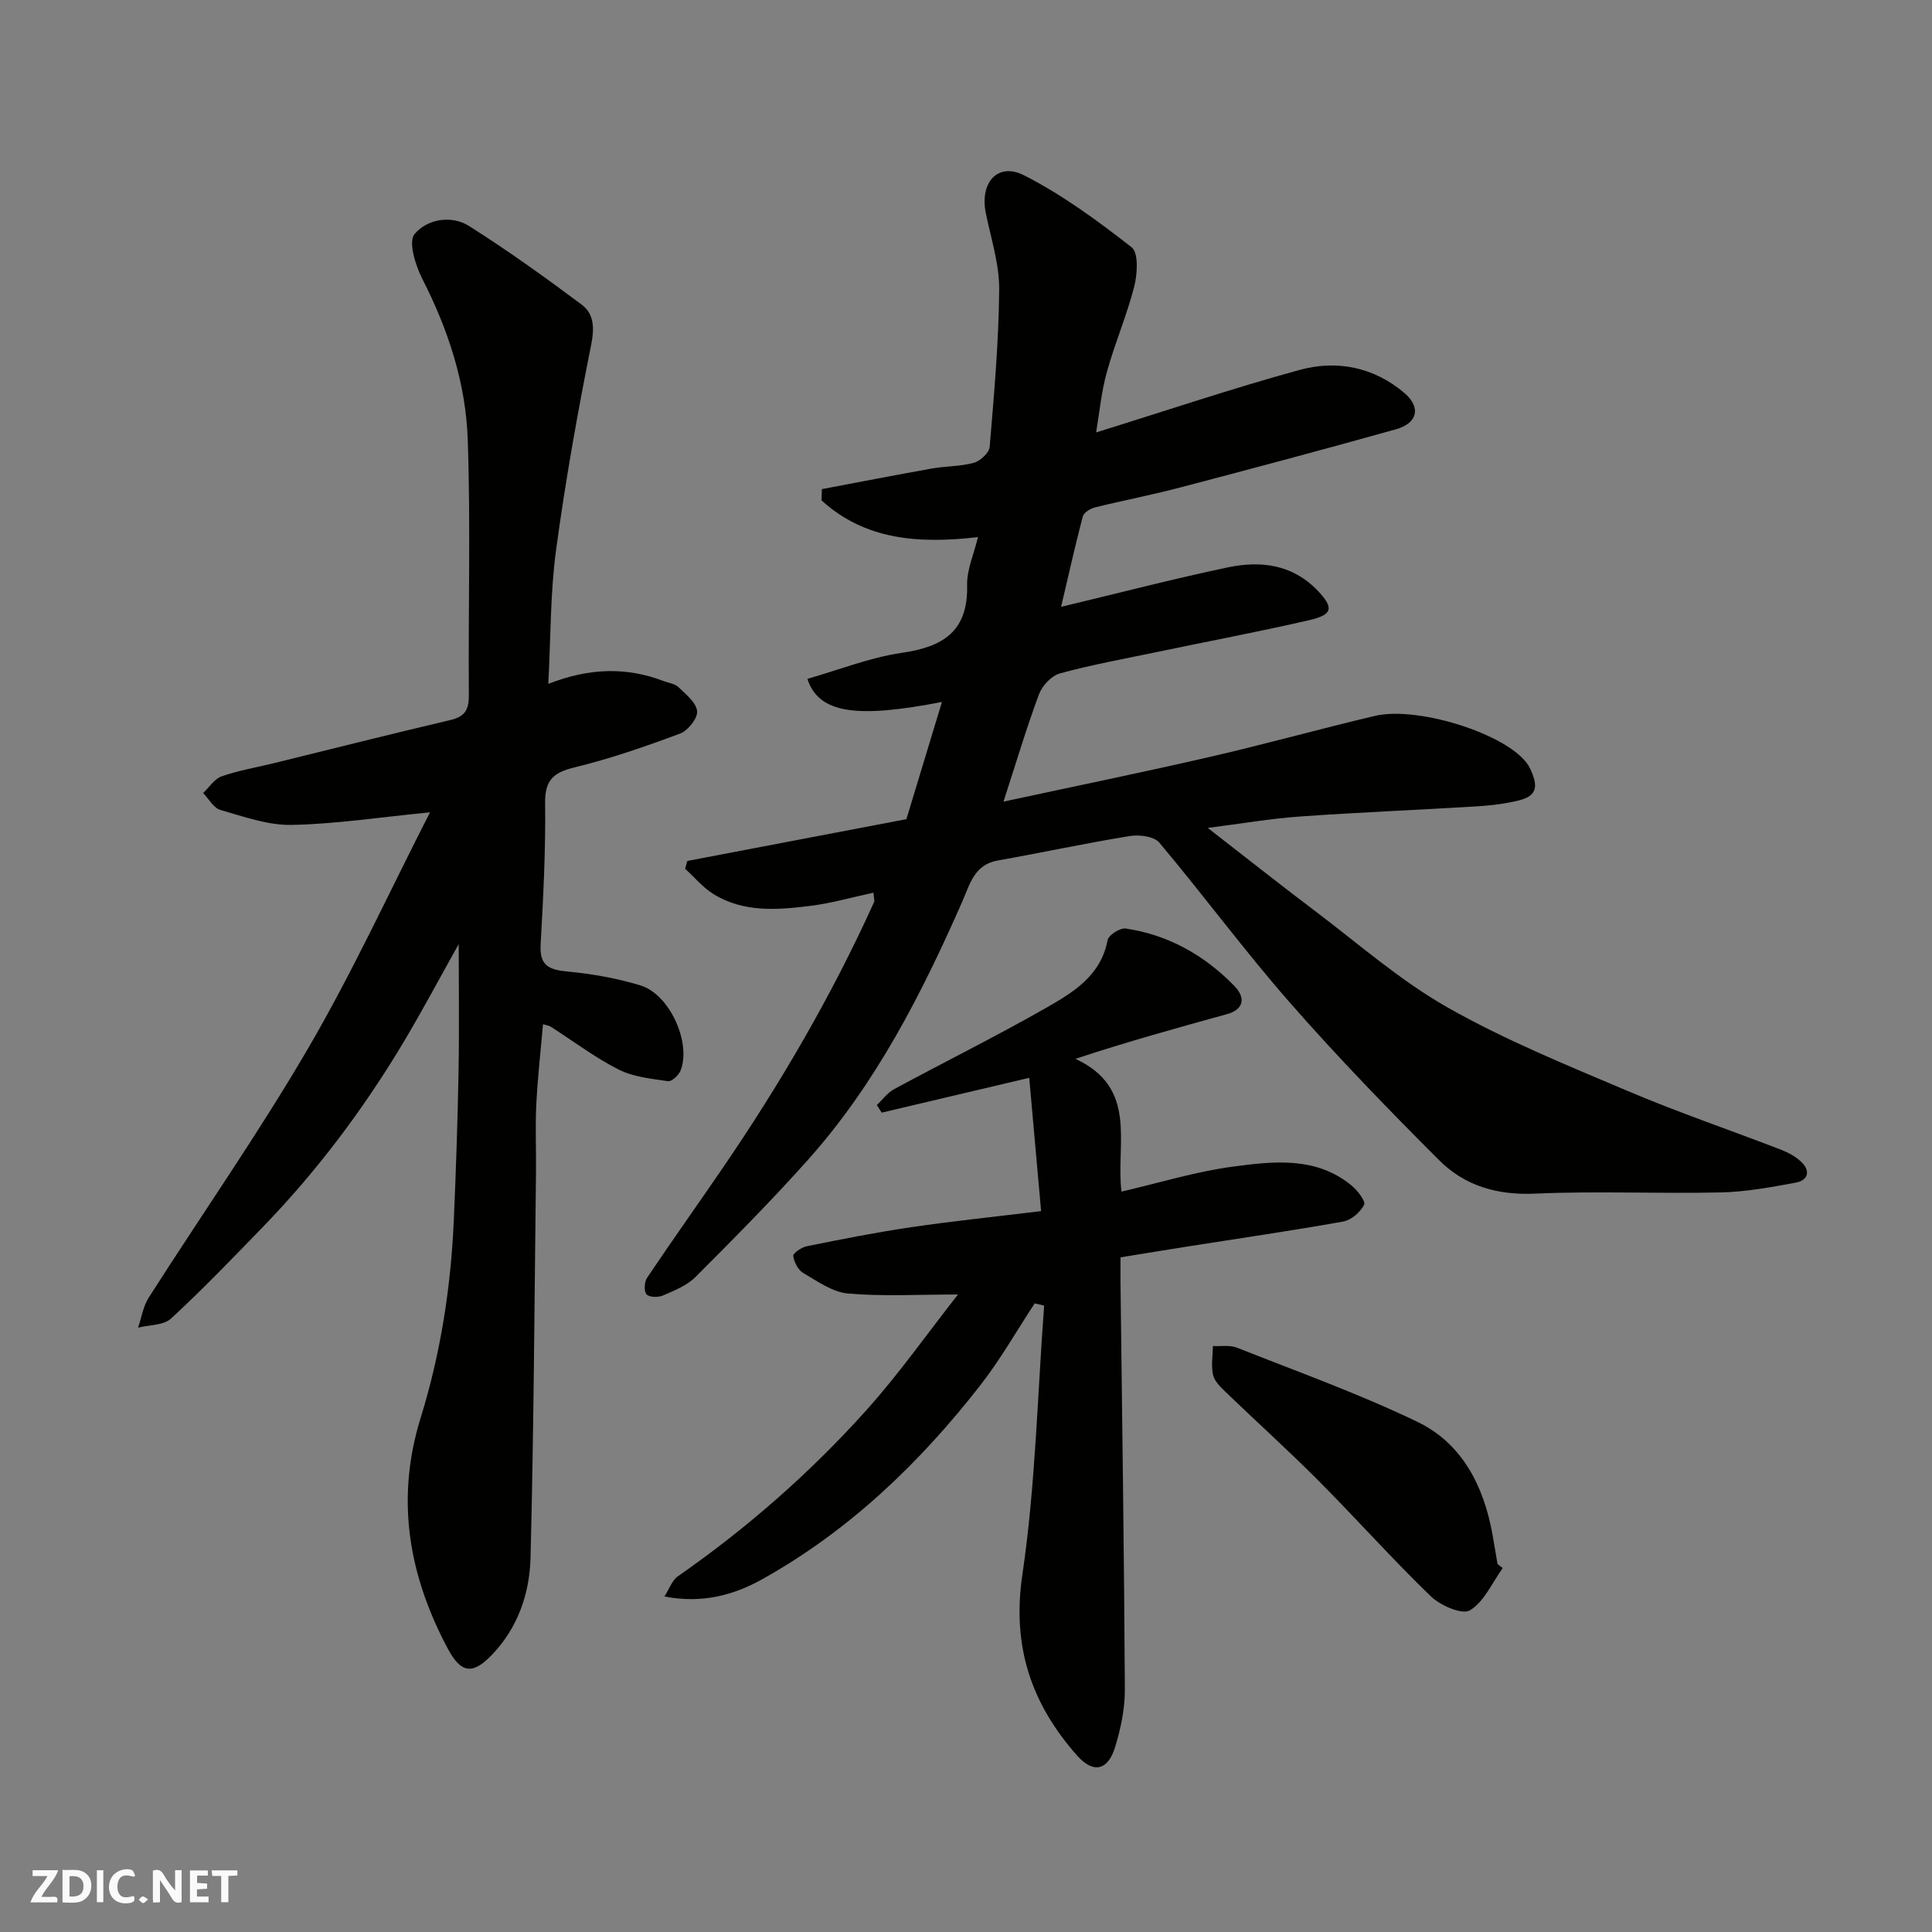
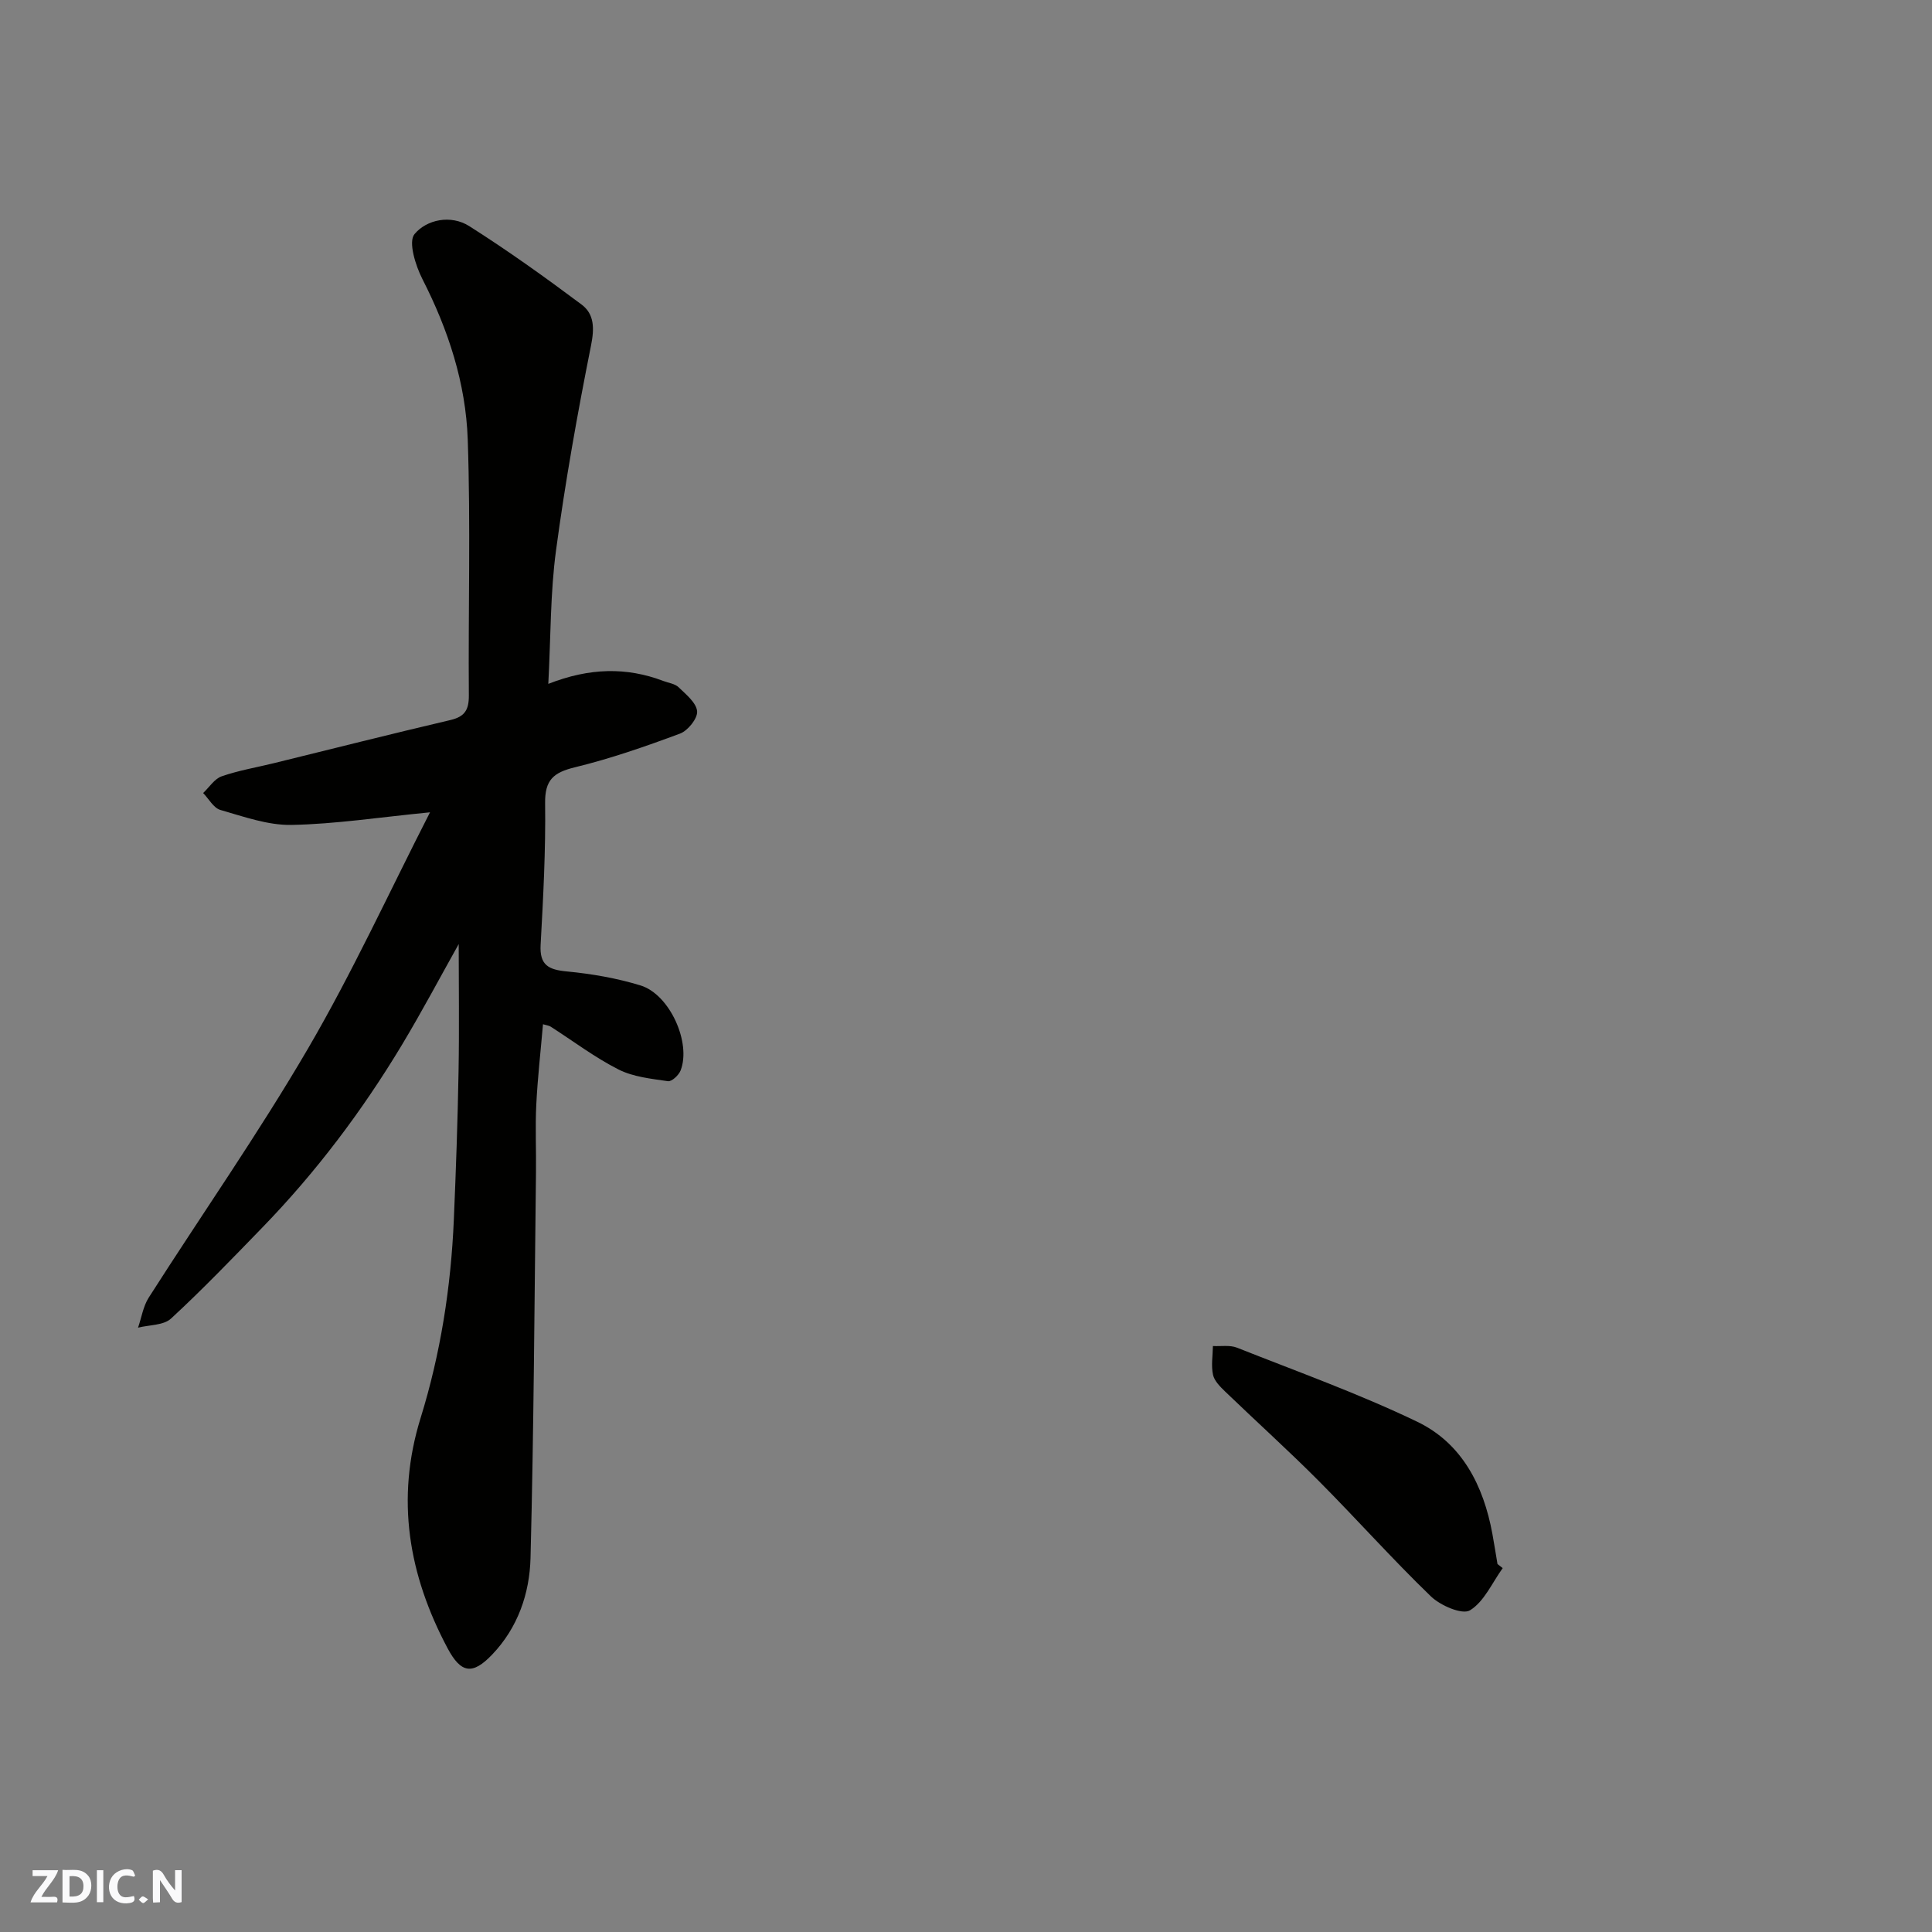
<svg xmlns="http://www.w3.org/2000/svg" enable-background="new 0 0 400 400" viewBox="0 0 400 400">
  <rect x="0" y="0" width="400" height="400" fill="#808080" stroke="none" />
  <g fill="#fafafb">
    <path d="m37.59 393.81c-.92.31-1.52.05-2-.78-.7-1.2-1.52-2.34-2.47-3.78v4.59c-.55.03-.95.05-1.41.07-.03-.37-.06-.64-.06-.91 0-1.91 0-3.81 0-5.7 1.13-.41 1.77-.03 2.29.91.62 1.11 1.38 2.14 2.31 3.19v-4.2h1.35v6.61z" />
    <path d="m12.94 393.88v-6.75c1.9.19 3.93-.54 5.37 1.29.8 1.01.78 2.88.03 3.97-1.37 1.97-3.4 1.51-5.4 1.49m1.45-1.22c2.04.12 2.92-.58 2.89-2.21-.03-1.51-.98-2.19-2.89-2z" />
    <path d="m11.81 393.87h-5.49c.68-2.18 2.47-3.48 3.51-5.45h-3.08v-1.21h5.29c-.71 2.13-2.44 3.48-3.47 5.51.86 0 1.63.04 2.39-.01.79-.05 1.14.21.85 1.16" />
-     <path d="m39.33 393.86v-6.61h3.7v1.07h-2.22v1.52c.68.04 1.34.09 2.07.13v1.07c-.72.05-1.38.09-2.1.14v1.48h2.4v1.19h-3.85z" />
    <path d="m27.71 388.56c-1.15-.3-2.46-.61-3.1.64-.37.73-.41 1.93-.06 2.67.63 1.35 1.99.93 3.17.68.35.94-.01 1.32-.93 1.46-1.62.25-3.05-.27-3.76-1.48-.73-1.24-.6-3.03.31-4.17.88-1.11 2.71-1.7 4-1.16.32.13.44.74.65 1.12-.1.08-.19.16-.28.24" />
-     <path d="m49.15 387.24v1.07c-.59.02-1.17.05-1.87.08v5.44h-1.48v-5.44h-1.85c-.05-.4-.08-.73-.13-1.15z" />
    <path d="m20.06 387.21h1.33v6.62h-1.33z" />
    <path d="m30.68 393.25c-.49.38-.8.79-1.05.76-.32-.05-.6-.45-.9-.7.26-.24.51-.64.8-.67.29-.04.62.3 1.15.61" />
  </g>
-   <path d="m226.94 89.53c14.43-4.48 28.16-9.11 42.12-12.94 7.73-2.12 15.39-.59 21.7 4.77 3.5 2.98 2.75 6.26-1.75 7.52-14.88 4.17-29.81 8.15-44.75 12.07-5.82 1.53-11.74 2.66-17.58 4.11-.96.24-2.3 1.08-2.51 1.9-1.6 6.09-2.97 12.25-4.48 18.68 11.92-2.85 23.16-5.78 34.51-8.17 6.81-1.43 13.42-.64 18.63 4.84 3.36 3.53 3.13 4.96-1.78 6.09-10.47 2.41-21.04 4.4-31.56 6.6-6.7 1.4-13.45 2.62-20.04 4.42-1.74.48-3.67 2.53-4.33 4.3-2.6 6.99-4.73 14.15-7.36 22.25 14.68-3.17 28.78-6.05 42.8-9.28 11.41-2.62 22.7-5.78 34.09-8.47 9.29-2.19 29.03 4.28 32.14 10.89 1.73 3.68 1.49 5.66-2.35 6.61-2.84.71-5.8 1.05-8.73 1.23-12.19.75-24.41 1.23-36.59 2.1-6.16.44-12.27 1.5-19.07 2.36 7.56 5.86 14.66 11.5 21.9 16.96 9.14 6.89 17.84 14.58 27.72 20.19 11.84 6.73 24.61 11.92 37.19 17.26 10.47 4.45 21.27 8.12 31.89 12.22 1.49.58 3.01 1.4 4.16 2.49 1.98 1.88 1.47 3.84-1.11 4.32-5.14.95-10.35 1.92-15.56 2.03-12.82.29-25.68-.32-38.48.25-7.81.35-14.52-1.64-19.79-6.91-10.59-10.58-21.03-21.36-30.9-32.62-9.39-10.72-17.87-22.23-27.05-33.15-1.09-1.29-4.14-1.68-6.1-1.36-9.17 1.49-18.26 3.45-27.41 5.08-4.81.86-5.75 5-7.24 8.4-8.45 19.22-17.93 37.83-32.04 53.62-7.45 8.33-15.33 16.29-23.24 24.2-1.77 1.78-4.39 2.81-6.76 3.84-.97.42-2.84.37-3.38-.26-.56-.66-.45-2.56.12-3.41 5.08-7.58 10.38-15.02 15.53-22.55 12.01-17.55 22.7-35.86 31.47-55.25.12-.27-.03-.65-.12-1.94-4.39.94-8.64 2.17-12.99 2.72-6.87.86-13.87 1.44-20.14-2.43-2.2-1.36-3.93-3.48-5.88-5.25.16-.54.31-1.07.47-1.61 14.98-2.86 29.95-5.72 45.35-8.65 2.37-7.82 4.84-15.95 7.36-24.27-17.58 3.42-25.5 2.45-27.86-4.78 6.52-1.86 12.93-4.42 19.57-5.39 8.57-1.24 13.72-4.47 13.5-13.99-.08-3.21 1.41-6.46 2.25-9.97-12.58 1.47-23.49.49-32.39-7.6.02-.78.05-1.55.07-2.33 7.57-1.43 15.14-2.91 22.73-4.26 2.9-.52 5.94-.42 8.75-1.2 1.33-.37 3.16-2.07 3.26-3.29.91-10.84 1.88-21.71 1.97-32.57.04-5.27-1.7-10.58-2.77-15.84-1.28-6.3 2.45-10.59 7.92-7.81 7.93 4.03 15.25 9.41 22.28 14.91 1.45 1.14 1.19 5.5.54 8.08-1.52 5.96-4 11.68-5.64 17.62-1.16 4.05-1.53 8.29-2.26 12.62z" fill="#010100" />
+   <path d="m226.94 89.53z" fill="#010100" />
  <path d="m89.03 168.18c-10.53 1.03-19.59 2.44-28.68 2.61-4.9.09-9.9-1.72-14.72-3.1-1.41-.4-2.39-2.29-3.57-3.5 1.26-1.19 2.34-2.94 3.83-3.46 3.5-1.22 7.22-1.84 10.84-2.73 12.17-2.99 24.31-6.06 36.51-8.92 2.98-.7 3.85-2.1 3.83-5.1-.14-17.66.38-35.35-.23-52.99-.4-11.64-4.02-22.7-9.37-33.18-1.44-2.82-2.98-7.74-1.65-9.34 2.53-3.04 7.54-4.06 11.34-1.65 7.98 5.06 15.69 10.58 23.26 16.24 2.63 1.97 2.66 4.91 1.95 8.45-2.81 14.07-5.34 28.22-7.25 42.43-1.19 8.81-1.08 17.79-1.6 27.65 8.56-3.36 16.23-3.49 23.85-.59 1.06.4 2.38.56 3.13 1.29 1.53 1.48 3.67 3.2 3.83 4.97.13 1.48-1.91 4.01-3.53 4.62-7.14 2.66-14.38 5.18-21.77 6.98-4.41 1.07-6.24 2.59-6.17 7.44.13 9.76-.39 19.54-.93 29.3-.24 4.26 1.67 5.17 5.46 5.53 5.13.49 10.32 1.39 15.24 2.9 6.04 1.86 10.52 11.87 8.28 17.6-.38.98-1.84 2.34-2.62 2.22-3.47-.51-7.17-.88-10.22-2.42-4.92-2.49-9.38-5.88-14.05-8.87-.38-.24-.88-.28-1.6-.5-.49 5.68-1.12 11.18-1.39 16.69-.23 4.66 0 9.33-.06 14-.32 26.6-.45 53.21-1.13 79.8-.19 7.35-2.61 14.45-7.97 20.04-4.04 4.22-6.43 3.88-9.21-1.35-8.06-15.16-10.79-30.86-5.57-47.69 4.13-13.32 6.27-27.06 6.87-41 .44-10.26.8-20.53.98-30.8.16-8.89.03-17.78.03-26.29-3.68 6.56-7.53 13.83-11.76 20.88-8.22 13.66-17.78 26.35-28.9 37.81-6.2 6.39-12.37 12.82-18.91 18.85-1.54 1.42-4.51 1.29-6.82 1.88.72-2.09 1.06-4.41 2.21-6.22 10.96-17.19 22.68-33.93 32.95-51.52 9.2-15.75 16.82-32.39 25.29-48.96z" fill="#010100" />
-   <path d="m214.22 269.85c-3.73 5.67-7.1 11.63-11.27 16.97-12.55 16.1-27.13 30.07-45.06 40.1-5.88 3.29-12.41 5.14-20.33 3.62 1.03-1.6 1.59-3.35 2.78-4.18 14.35-9.99 27.43-21.46 39.07-34.44 6.74-7.51 12.58-15.83 18.93-23.91-8.14 0-15.49.43-22.75-.2-3.21-.28-6.33-2.52-9.28-4.24-1.07-.63-1.91-2.27-2.08-3.55-.07-.55 1.72-1.78 2.8-2 7.18-1.44 14.37-2.88 21.61-3.94 8.57-1.26 17.2-2.15 26.91-3.33-.82-9.17-1.62-18.18-2.46-27.6-11.16 2.63-20.86 4.92-30.55 7.21-.33-.53-.67-1.06-1-1.58 1.19-1.11 2.21-2.55 3.59-3.29 10.46-5.65 21.13-10.94 31.45-16.82 5.6-3.2 11.35-6.65 12.74-14.04.2-1.04 2.6-2.57 3.76-2.39 8.83 1.32 16.29 5.53 22.48 11.89 2.5 2.57 1.8 4.91-1.47 5.82-10.31 2.85-20.63 5.7-31.44 9.27 13.11 6.06 8.32 17.6 9.54 27.49 7.74-1.79 15.31-4.14 23.06-5.17 8.41-1.12 17.22-2.16 24.59 3.92 1.22 1.01 2.95 3.25 2.59 3.97-.78 1.53-2.66 3.17-4.31 3.47-10.6 1.9-21.26 3.44-31.9 5.12-4.52.71-9.04 1.46-14.23 2.3 0 1.65-.02 3.41 0 5.18.33 28.09.75 56.17.9 84.26.02 4-.85 8.14-2.03 11.99-1.49 4.85-4.53 5.48-7.86 1.72-9.47-10.71-13.53-22.56-11.33-37.45 2.72-18.39 3.11-37.12 4.51-55.7-.65-.18-1.3-.32-1.96-.47z" fill="#010100" />
  <path d="m311.12 324.66c-2.19 3.03-3.84 6.95-6.78 8.74-1.59.97-6.11-.98-8.08-2.88-7.98-7.7-15.37-16.01-23.2-23.88-6.3-6.33-12.95-12.32-19.39-18.52-1.03-1-2.25-2.2-2.53-3.49-.41-1.9-.05-3.96-.02-5.95 1.67.09 3.51-.24 4.98.34 12.51 4.96 25.23 9.52 37.33 15.34 9.26 4.45 13.72 13.22 15.55 23.2.38 2.08.71 4.18 1.06 6.26.36.29.72.57 1.08.84z" fill="#010100" />
</svg>